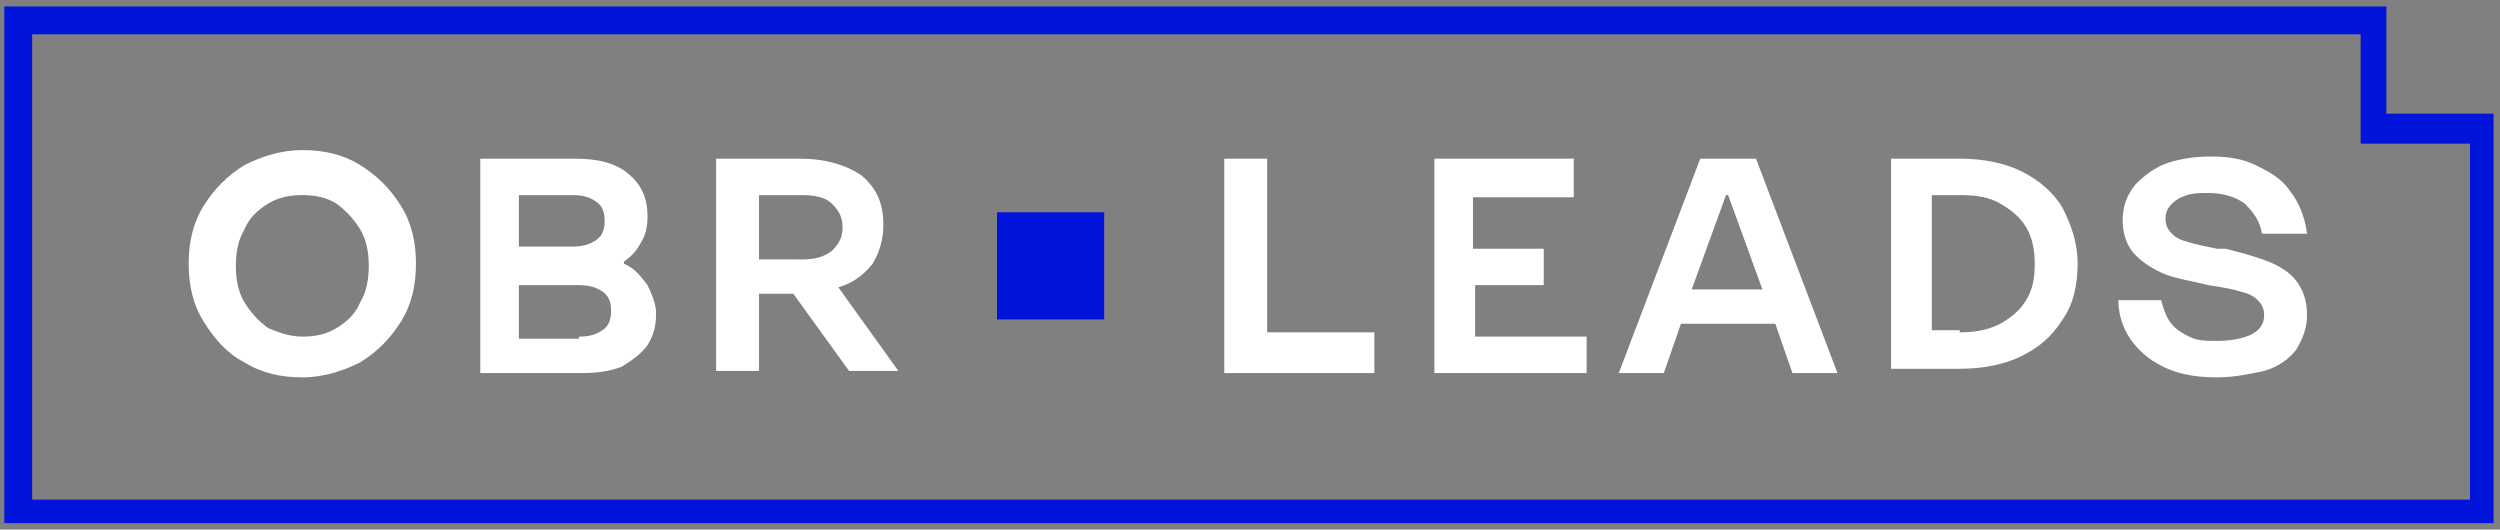
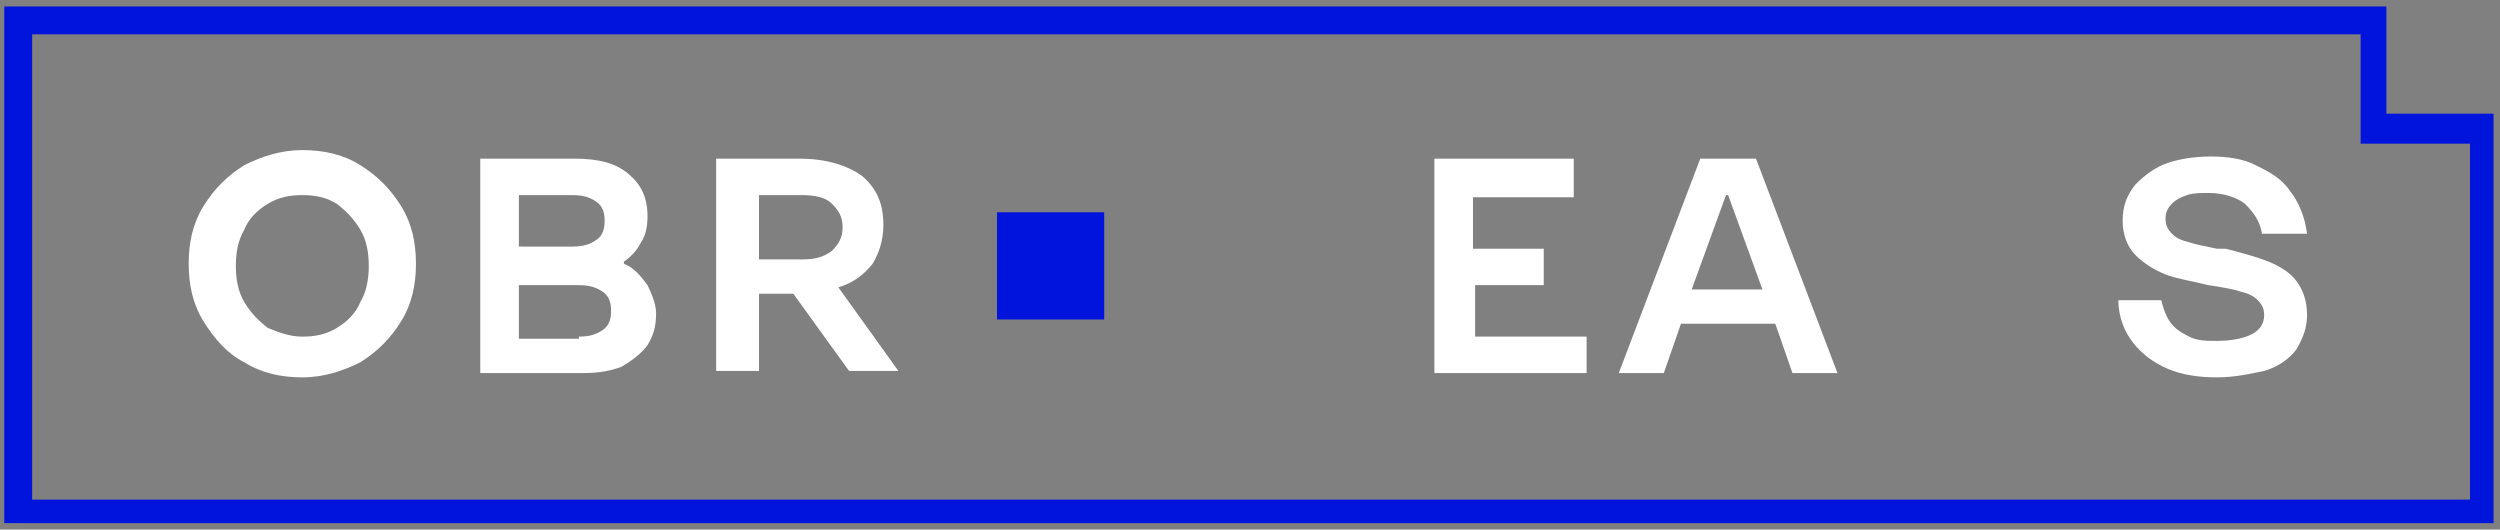
<svg xmlns="http://www.w3.org/2000/svg" id="Слой_1" x="0px" y="0px" viewBox="0 0 116.6 24.7" style="enable-background:new 0 0 116.6 24.7;" xml:space="preserve">
  <rect x="0" y="0" width="116.6" height="24.7" fill="#808080" stroke="none" />
  <style type="text/css"> .st0{fill:#0014DC;} .st1{fill:#FFFFFF;} </style>
  <path class="st0" d="M110.1,1.6v3.8v1.3h1.3h3.8v16.6H1.5V1.6H110.1 M111.3,0.3H0.2v24.1h116.1V5.3h-5V0.3L111.3,0.3z" />
  <g>
    <path class="st1" d="M14.1,17.6c-1,0-1.9-0.2-2.7-0.7c-0.8-0.4-1.4-1.1-1.9-1.9c-0.5-0.8-0.7-1.7-0.7-2.7c0-1,0.2-1.9,0.7-2.7 c0.5-0.8,1.1-1.4,1.9-1.9c0.8-0.4,1.7-0.7,2.7-0.7s1.9,0.2,2.7,0.7c0.8,0.5,1.4,1.1,1.9,1.9c0.5,0.8,0.7,1.7,0.7,2.7 c0,1-0.2,1.9-0.7,2.7c-0.5,0.8-1.1,1.4-1.9,1.9C16,17.3,15.1,17.6,14.1,17.6z M14.1,15.7c0.6,0,1.1-0.1,1.6-0.4 c0.5-0.3,0.9-0.7,1.1-1.2c0.3-0.5,0.4-1.1,0.4-1.7c0-0.6-0.1-1.2-0.4-1.7c-0.3-0.5-0.7-0.9-1.1-1.2c-0.5-0.3-1-0.4-1.6-0.4 c-0.6,0-1.1,0.1-1.6,0.4c-0.5,0.3-0.9,0.7-1.1,1.2c-0.3,0.5-0.4,1.1-0.4,1.7c0,0.6,0.1,1.2,0.4,1.7c0.3,0.5,0.7,0.9,1.1,1.2 C13,15.5,13.5,15.7,14.1,15.7z" />
    <path class="st1" d="M22.3,7.4h4.5c1.1,0,1.9,0.2,2.5,0.7c0.6,0.5,0.9,1.1,0.9,2c0,0.5-0.1,0.9-0.3,1.2c-0.2,0.4-0.5,0.7-0.8,0.9 v0.1c0.5,0.2,0.8,0.6,1.1,1c0.2,0.4,0.4,0.9,0.4,1.3c0,0.6-0.1,1-0.4,1.5c-0.3,0.4-0.7,0.7-1.2,1c-0.5,0.2-1.1,0.3-1.8,0.3h-4.8 V7.4z M26.7,11.5c0.5,0,0.8-0.1,1.1-0.3c0.3-0.2,0.4-0.5,0.4-0.9c0-0.4-0.1-0.7-0.4-0.9c-0.3-0.2-0.6-0.3-1.1-0.3h-2.5v2.4H26.7z M27,15.7c0.5,0,0.8-0.1,1.1-0.3c0.3-0.2,0.4-0.5,0.4-0.9c0-0.4-0.1-0.7-0.4-0.9c-0.3-0.2-0.6-0.3-1.1-0.3h-2.8v2.5H27z" />
    <path class="st1" d="M33.4,7.4h3.9c1.2,0,2.2,0.3,2.9,0.8c0.7,0.6,1,1.3,1,2.3c0,0.7-0.2,1.3-0.5,1.8c-0.4,0.5-0.9,0.9-1.6,1.1 l2.8,3.9h-2.3l-2.6-3.6c0,0,0,0,0,0c0,0,0,0,0,0h-1.6v3.6h-2V7.4z M37.4,12.1c0.6,0,1-0.1,1.4-0.4c0.3-0.3,0.5-0.6,0.5-1.1 c0-0.5-0.2-0.8-0.5-1.1c-0.3-0.3-0.8-0.4-1.4-0.4h-2v3H37.4z" />
-     <path class="st1" d="M57.1,7.4h2v8.1h5v1.9h-7V7.4z" />
    <path class="st1" d="M66.8,7.4h6.6v1.8h-4.7v2.4H72v1.7h-3.2v2.4h5.2v1.7h-7.1V7.4z" />
    <path class="st1" d="M79.3,7.4h2.6l3.8,10h-2.1l-0.8-2.3h-4.4l-0.8,2.3h-2.1L79.3,7.4z M82.2,13.5l-1.6-4.4h-0.1l-1.6,4.4H82.2z" />
-     <path class="st1" d="M88.2,7.4h3.2c1.1,0,2.1,0.2,2.9,0.6c0.8,0.4,1.5,1,1.9,1.7c0.4,0.8,0.7,1.6,0.7,2.6c0,1-0.2,1.9-0.7,2.6 c-0.5,0.8-1.1,1.3-1.9,1.7c-0.8,0.4-1.8,0.6-2.9,0.6h-3.2V7.4z M91.4,15.5c0.7,0,1.3-0.1,1.9-0.4c0.5-0.3,0.9-0.6,1.2-1.1 c0.3-0.5,0.4-1,0.4-1.7c0-0.6-0.1-1.2-0.4-1.7c-0.3-0.5-0.7-0.8-1.2-1.1c-0.5-0.3-1.1-0.4-1.9-0.4h-1.3v6.3H91.4z" />
    <path class="st1" d="M103.4,17.6c-0.8,0-1.6-0.1-2.3-0.4c-0.7-0.3-1.2-0.7-1.6-1.2c-0.4-0.5-0.7-1.2-0.7-2h2c0.1,0.4,0.2,0.7,0.4,1 c0.2,0.3,0.5,0.5,0.9,0.7s0.8,0.2,1.3,0.2c0.6,0,1.2-0.1,1.6-0.3c0.4-0.2,0.6-0.5,0.6-0.9c0-0.3-0.1-0.5-0.3-0.7 c-0.2-0.2-0.4-0.3-0.8-0.4c-0.3-0.1-0.8-0.2-1.5-0.3h0c-0.8-0.2-1.5-0.3-2-0.5c-0.5-0.2-1-0.5-1.4-0.9c-0.4-0.4-0.6-1-0.6-1.6 c0-0.7,0.2-1.2,0.6-1.7c0.4-0.4,0.9-0.8,1.5-1c0.6-0.2,1.3-0.3,2-0.3c0.8,0,1.5,0.1,2.1,0.4c0.6,0.3,1.2,0.6,1.6,1.2 c0.4,0.5,0.7,1.2,0.8,2h-2.1c-0.1-0.6-0.4-1-0.8-1.4c-0.4-0.3-1-0.5-1.7-0.5c-0.4,0-0.7,0-1,0.1c-0.3,0.1-0.5,0.2-0.7,0.4 c-0.2,0.2-0.3,0.4-0.3,0.7c0,0.3,0.1,0.5,0.3,0.7c0.2,0.2,0.4,0.3,0.8,0.4c0.3,0.1,0.8,0.2,1.3,0.3c0,0,0,0,0.1,0c0,0,0.1,0,0.1,0 c0,0,0,0,0.1,0c0,0,0,0,0.1,0c0.8,0.2,1.5,0.4,2,0.6c0.5,0.2,1,0.5,1.3,0.9c0.3,0.4,0.5,0.9,0.5,1.6c0,0.6-0.2,1.1-0.5,1.6 c-0.3,0.4-0.8,0.8-1.5,1C105.1,17.4,104.3,17.6,103.4,17.6z" />
  </g>
  <rect x="46.5" y="9.9" class="st0" width="5" height="5" />
</svg>